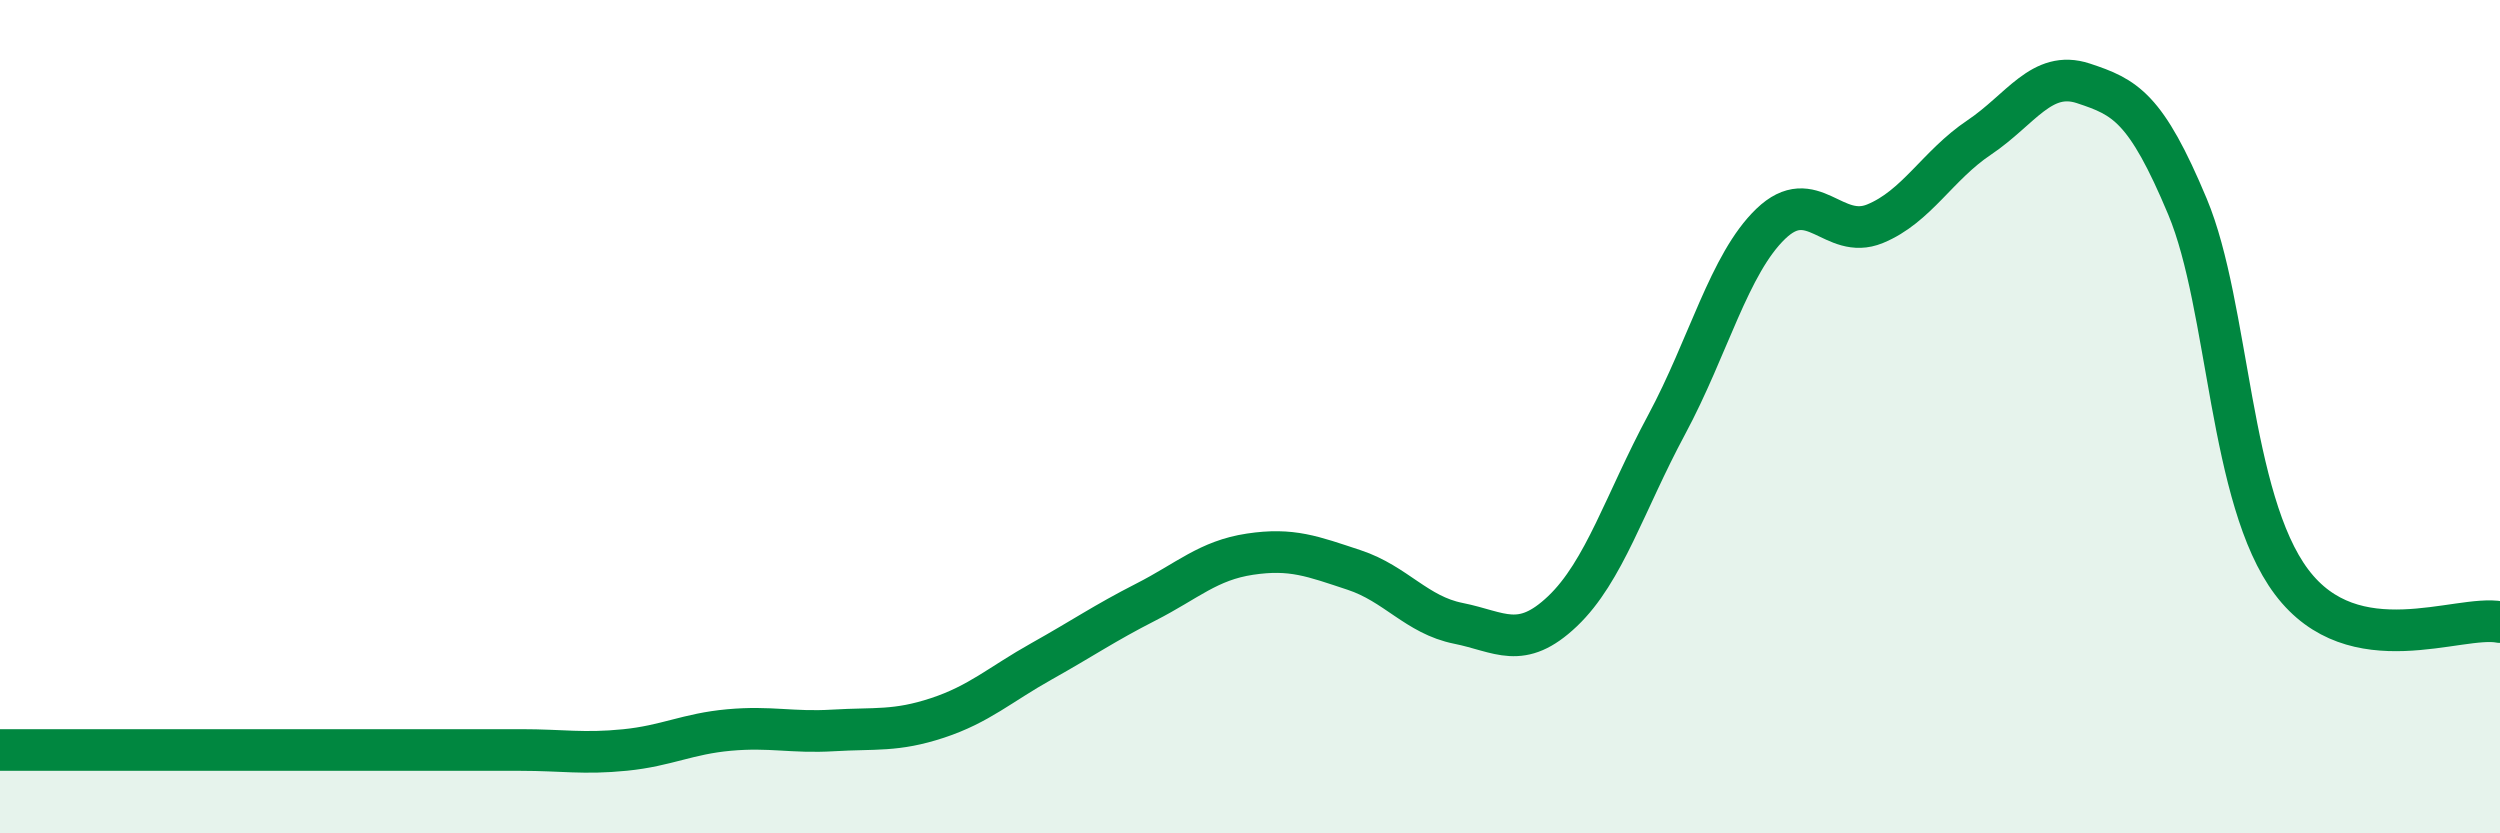
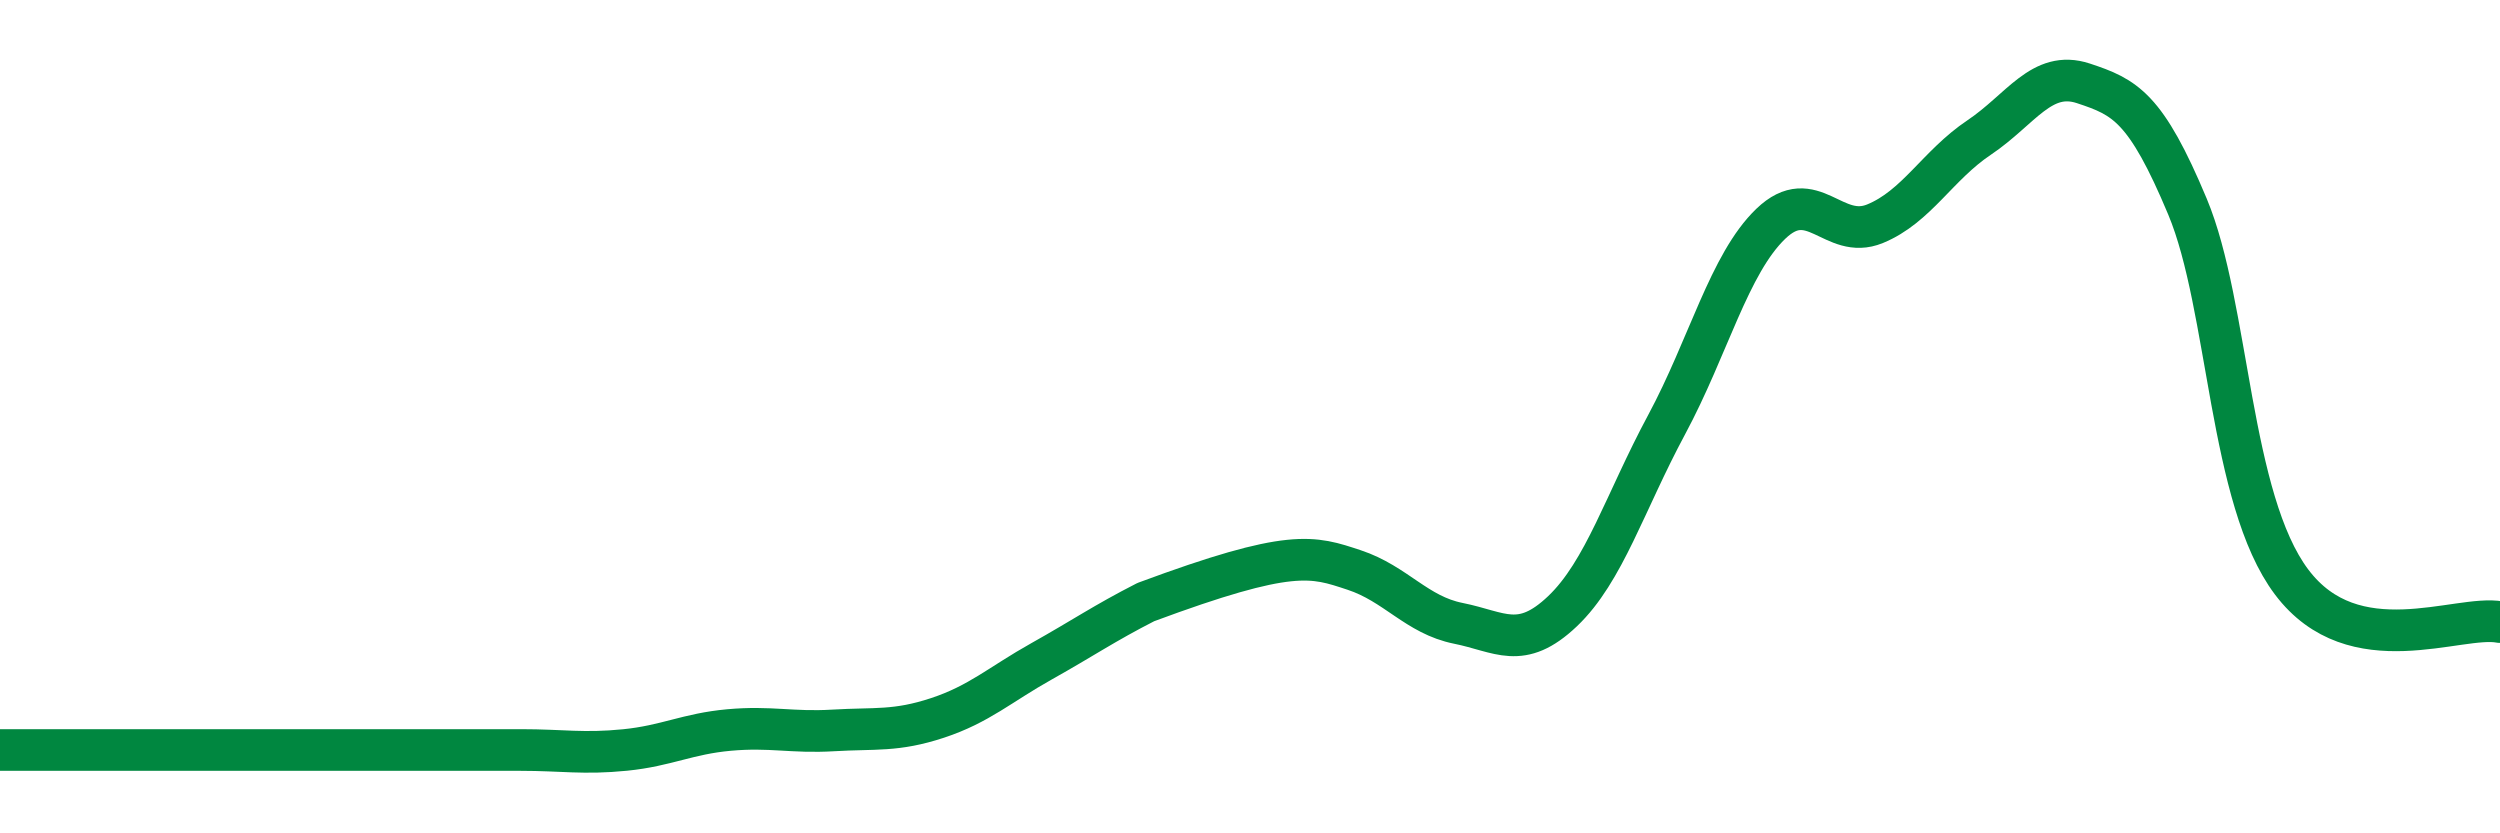
<svg xmlns="http://www.w3.org/2000/svg" width="60" height="20" viewBox="0 0 60 20">
-   <path d="M 0,18 C 0.5,18 1.5,18 2.5,18 C 3.5,18 4,18 5,18 C 6,18 6.5,18 7.5,18 C 8.5,18 9,18 10,18 C 11,18 11.5,18 12.5,18 C 13.5,18 14,18.1 15,18 C 16,17.9 16.5,17.61 17.5,17.52 C 18.5,17.43 19,17.59 20,17.53 C 21,17.47 21.5,17.56 22.5,17.23 C 23.5,16.9 24,16.43 25,15.87 C 26,15.31 26.5,14.96 27.5,14.45 C 28.5,13.94 29,13.45 30,13.3 C 31,13.15 31.5,13.35 32.5,13.68 C 33.5,14.01 34,14.76 35,14.96 C 36,15.16 36.5,15.62 37.5,14.67 C 38.5,13.72 39,12.05 40,10.19 C 41,8.33 41.5,6.33 42.5,5.37 C 43.5,4.41 44,5.78 45,5.37 C 46,4.96 46.5,3.97 47.5,3.3 C 48.5,2.63 49,1.67 50,2 C 51,2.33 51.5,2.57 52.5,4.96 C 53.5,7.35 53.5,11.98 55,13.97 C 56.5,15.96 59,14.74 60,14.93L60 20L0 20Z" fill="#008740" opacity="0.1" stroke-linecap="round" stroke-linejoin="round" />
-   <path d="M 0,18 C 0.5,18 1.5,18 2.5,18 C 3.5,18 4,18 5,18 C 6,18 6.5,18 7.5,18 C 8.5,18 9,18 10,18 C 11,18 11.5,18 12.5,18 C 13.5,18 14,18.1 15,18 C 16,17.9 16.5,17.61 17.5,17.52 C 18.5,17.43 19,17.59 20,17.53 C 21,17.47 21.5,17.56 22.5,17.23 C 23.5,16.9 24,16.43 25,15.87 C 26,15.31 26.5,14.96 27.5,14.45 C 28.5,13.94 29,13.45 30,13.3 C 31,13.15 31.5,13.35 32.5,13.68 C 33.5,14.01 34,14.76 35,14.96 C 36,15.16 36.5,15.62 37.5,14.67 C 38.5,13.72 39,12.05 40,10.19 C 41,8.33 41.5,6.33 42.5,5.37 C 43.5,4.41 44,5.78 45,5.37 C 46,4.96 46.5,3.97 47.5,3.3 C 48.5,2.63 49,1.67 50,2 C 51,2.33 51.5,2.57 52.5,4.96 C 53.5,7.35 53.5,11.98 55,13.97 C 56.5,15.96 59,14.74 60,14.93" stroke="#008740" stroke-width="1" fill="none" stroke-linecap="round" stroke-linejoin="round" />
+   <path d="M 0,18 C 0.5,18 1.5,18 2.5,18 C 3.5,18 4,18 5,18 C 6,18 6.5,18 7.5,18 C 8.5,18 9,18 10,18 C 11,18 11.5,18 12.5,18 C 13.5,18 14,18.1 15,18 C 16,17.9 16.5,17.61 17.5,17.52 C 18.5,17.43 19,17.59 20,17.53 C 21,17.47 21.5,17.56 22.5,17.23 C 23.5,16.9 24,16.43 25,15.87 C 26,15.31 26.5,14.96 27.5,14.45 C 31,13.15 31.5,13.35 32.5,13.68 C 33.5,14.01 34,14.76 35,14.96 C 36,15.16 36.5,15.62 37.5,14.67 C 38.5,13.72 39,12.05 40,10.19 C 41,8.33 41.5,6.33 42.5,5.37 C 43.5,4.41 44,5.78 45,5.37 C 46,4.96 46.5,3.97 47.5,3.3 C 48.5,2.63 49,1.67 50,2 C 51,2.33 51.5,2.57 52.5,4.96 C 53.5,7.35 53.5,11.98 55,13.97 C 56.5,15.96 59,14.74 60,14.93" stroke="#008740" stroke-width="1" fill="none" stroke-linecap="round" stroke-linejoin="round" />
</svg>